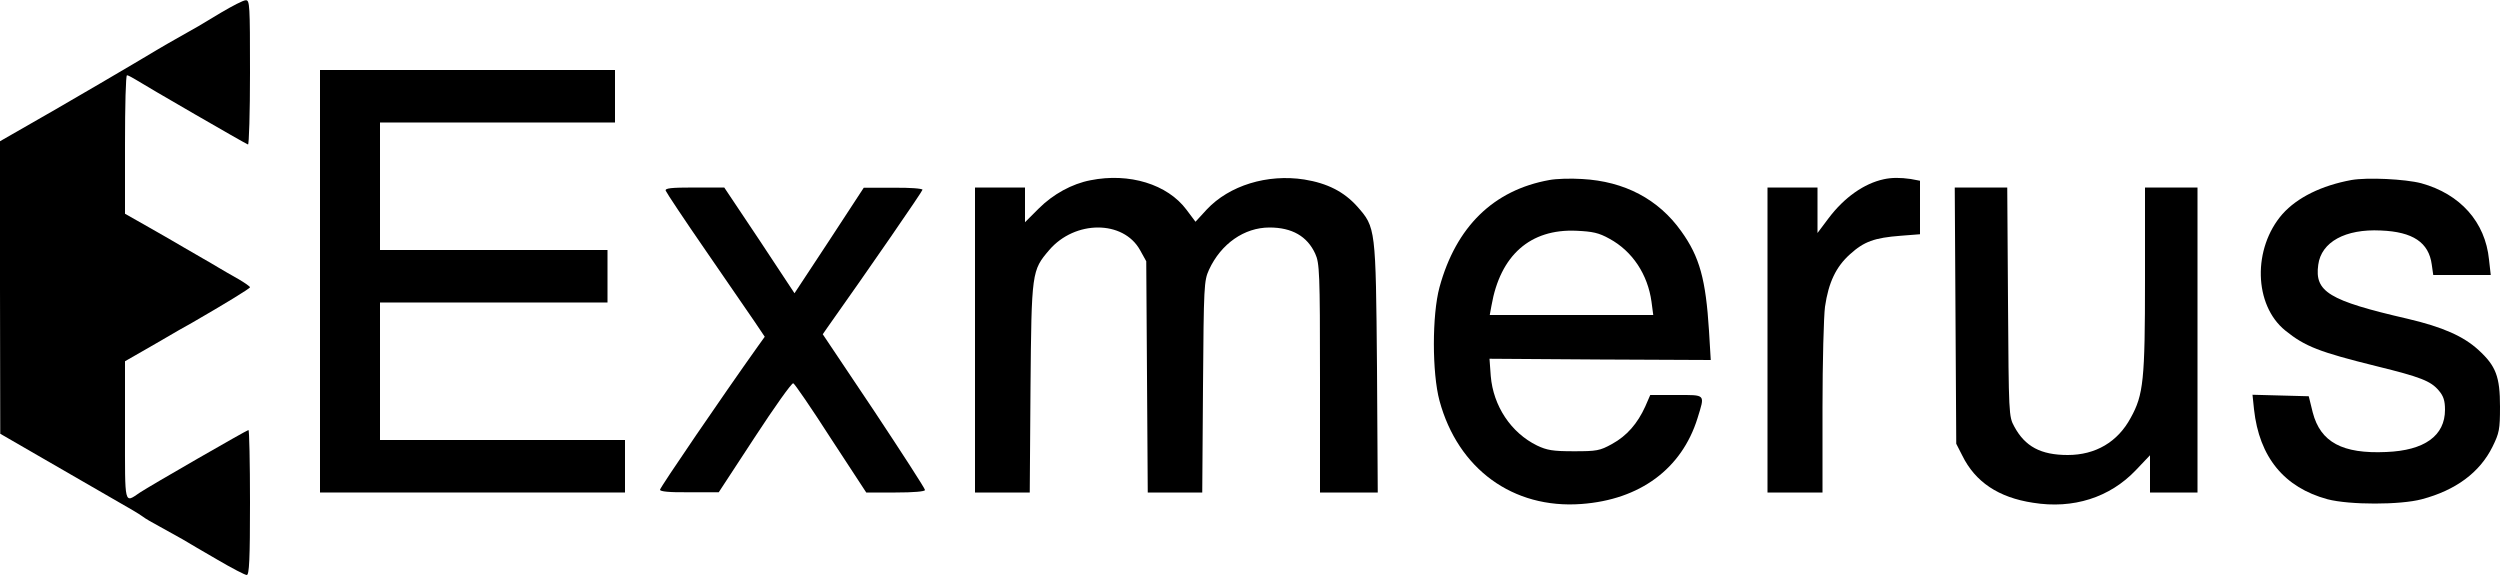
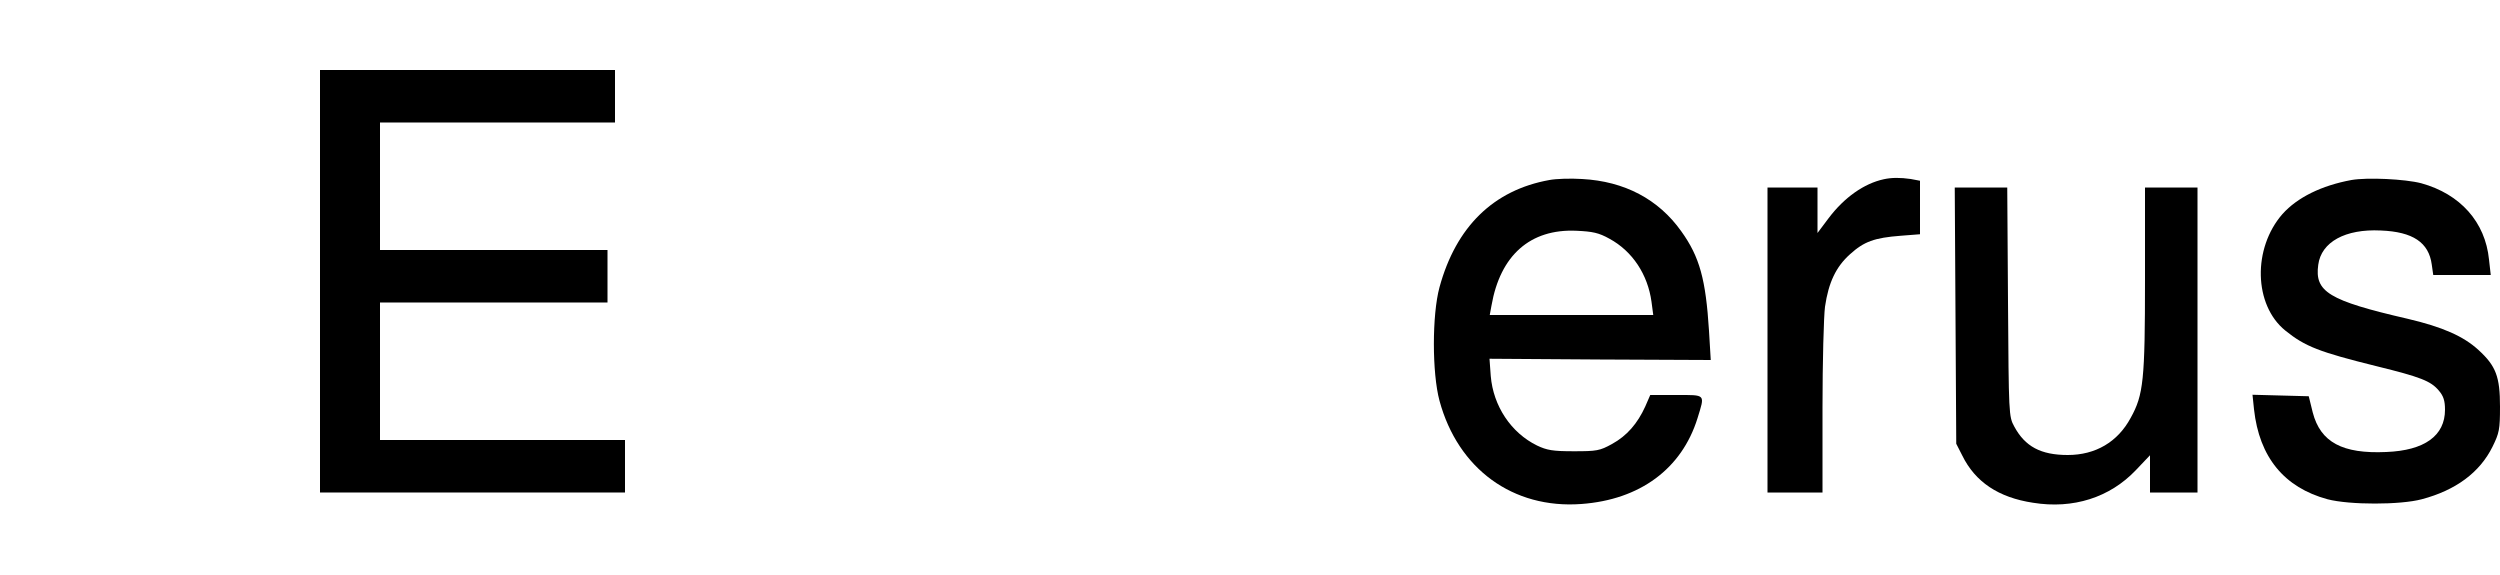
<svg xmlns="http://www.w3.org/2000/svg" version="1.0" width="1000pt" height="230pt" viewBox="0 0 1000 230" preserveAspectRatio="xMidYMid meet">
  <g transform="translate(0,230) scale(0.1,-0.1)" fill="#000000" stroke="none">
-     <path d="M885 2250 c-84 -51 -96 -58 -187 -109 -31 -17 -103 -60 -160 -94 -57 -34 -201 -118 -320 -187 l-218 -125 0 -585 1 -585 251 -145 c138 -80 263 -152 279 -161 16 -9 34 -21 41 -26 7 -6 38 -24 68 -40 30 -17 71 -39 90 -50 19 -12 82 -48 140 -82 58 -34 110 -61 117 -61 10 0 13 63 13 290 0 160 -3 290 -6 290 -6 0 -397 -225 -434 -250 -64 -43 -60 -58 -60 248 l0 277 122 70 c66 39 133 77 148 85 128 74 230 136 230 141 0 3 -21 18 -47 33 -27 15 -61 35 -78 45 -16 10 -46 27 -65 38 -19 11 -53 31 -76 44 -22 13 -84 49 -137 79 l-97 55 0 278 c0 152 3 277 8 276 4 0 19 -8 34 -17 41 -26 440 -257 450 -260 4 -2 8 127 8 287 0 271 -1 291 -17 290 -10 0 -54 -23 -98 -49z" />
    <path d="M1280 1175 l0 -845 610 0 610 0 0 105 0 105 -490 0 -490 0 0 275 0 275 455 0 455 0 0 105 0 105 -455 0 -455 0 0 255 0 255 470 0 470 0 0 105 0 105 -590 0 -590 0 0 -845z" />
-     <path d="M4362 1579 c-74 -14 -150 -56 -207 -113 l-55 -55 0 70 0 69 -100 0 -100 0 0 -610 0 -610 109 0 110 0 3 418 c4 466 5 470 75 552 103 120 296 120 363 0 l25 -45 3 -462 3 -463 109 0 109 0 3 423 c3 405 4 424 24 468 48 104 141 169 242 169 90 0 151 -35 183 -105 17 -37 19 -75 19 -497 l0 -458 116 0 115 0 -3 498 c-5 561 -5 562 -79 646 -53 59 -119 93 -212 108 -148 23 -300 -24 -390 -120 l-45 -49 -36 48 c-76 102 -229 149 -384 118z" />
    <path d="M6198 1580 c-224 -40 -374 -187 -440 -429 -30 -110 -30 -343 0 -454 74 -273 294 -433 567 -413 235 17 402 141 465 343 30 98 35 93 -85 93 l-104 0 -20 -46 c-31 -68 -73 -117 -133 -150 -49 -27 -61 -29 -153 -29 -84 0 -107 4 -147 23 -104 51 -175 158 -185 278 l-5 69 442 -3 443 -2 -7 117 c-13 205 -37 295 -111 398 -91 128 -227 200 -397 209 -46 3 -104 1 -130 -4z m240 -235 c92 -50 153 -143 168 -252 l7 -53 -327 0 -327 0 7 38 c35 201 155 307 339 299 66 -3 90 -8 133 -32z" />
    <path d="M7535 1583 c-79 -17 -158 -73 -220 -155 l-45 -60 0 91 0 91 -100 0 -100 0 0 -610 0 -610 110 0 110 0 0 338 c0 185 5 368 10 405 14 97 44 160 100 210 56 51 98 66 203 74 l77 6 0 107 0 107 -37 7 c-41 6 -77 6 -108 -1z" />
    <path d="M9406 1580 c-120 -22 -217 -70 -276 -136 -120 -137 -115 -364 11 -466 79 -64 136 -86 366 -143 175 -43 216 -59 248 -97 19 -22 25 -41 25 -77 0 -104 -82 -163 -235 -169 -175 -8 -263 39 -294 158 l-16 65 -113 3 -112 3 6 -58 c21 -192 121 -313 294 -360 88 -23 291 -23 377 0 136 36 232 107 283 210 27 55 30 69 30 160 0 120 -16 163 -86 227 -60 55 -143 92 -284 125 -316 73 -372 108 -357 216 12 91 108 144 250 137 129 -5 192 -48 204 -136 l6 -42 115 0 115 0 -7 62 c-15 150 -115 262 -271 305 -65 17 -216 24 -279 13z" />
-     <path d="M2663 1537 c3 -8 74 -115 159 -238 85 -123 173 -252 196 -285 l41 -61 -28 -39 c-139 -195 -391 -564 -391 -573 0 -7 37 -11 118 -10 l117 0 144 220 c79 121 148 218 154 216 5 -1 73 -100 150 -220 l142 -217 117 0 c73 0 118 4 118 10 0 6 -92 148 -204 317 l-205 306 18 26 c168 237 381 546 381 552 0 5 -53 9 -117 8 l-118 0 -138 -211 -139 -211 -140 212 -141 211 -120 0 c-95 0 -118 -3 -114 -13z" />
    <path d="M7822 1038 l3 -513 24 -47 c52 -106 145 -168 283 -189 161 -26 307 21 411 130 l57 60 0 -75 0 -74 95 0 95 0 0 610 0 610 -105 0 -105 0 0 -367 c0 -403 -6 -462 -57 -554 -52 -97 -141 -149 -252 -149 -108 0 -171 34 -214 114 -22 40 -22 49 -25 499 l-3 457 -105 0 -105 0 3 -512z" />
  </g>
</svg>